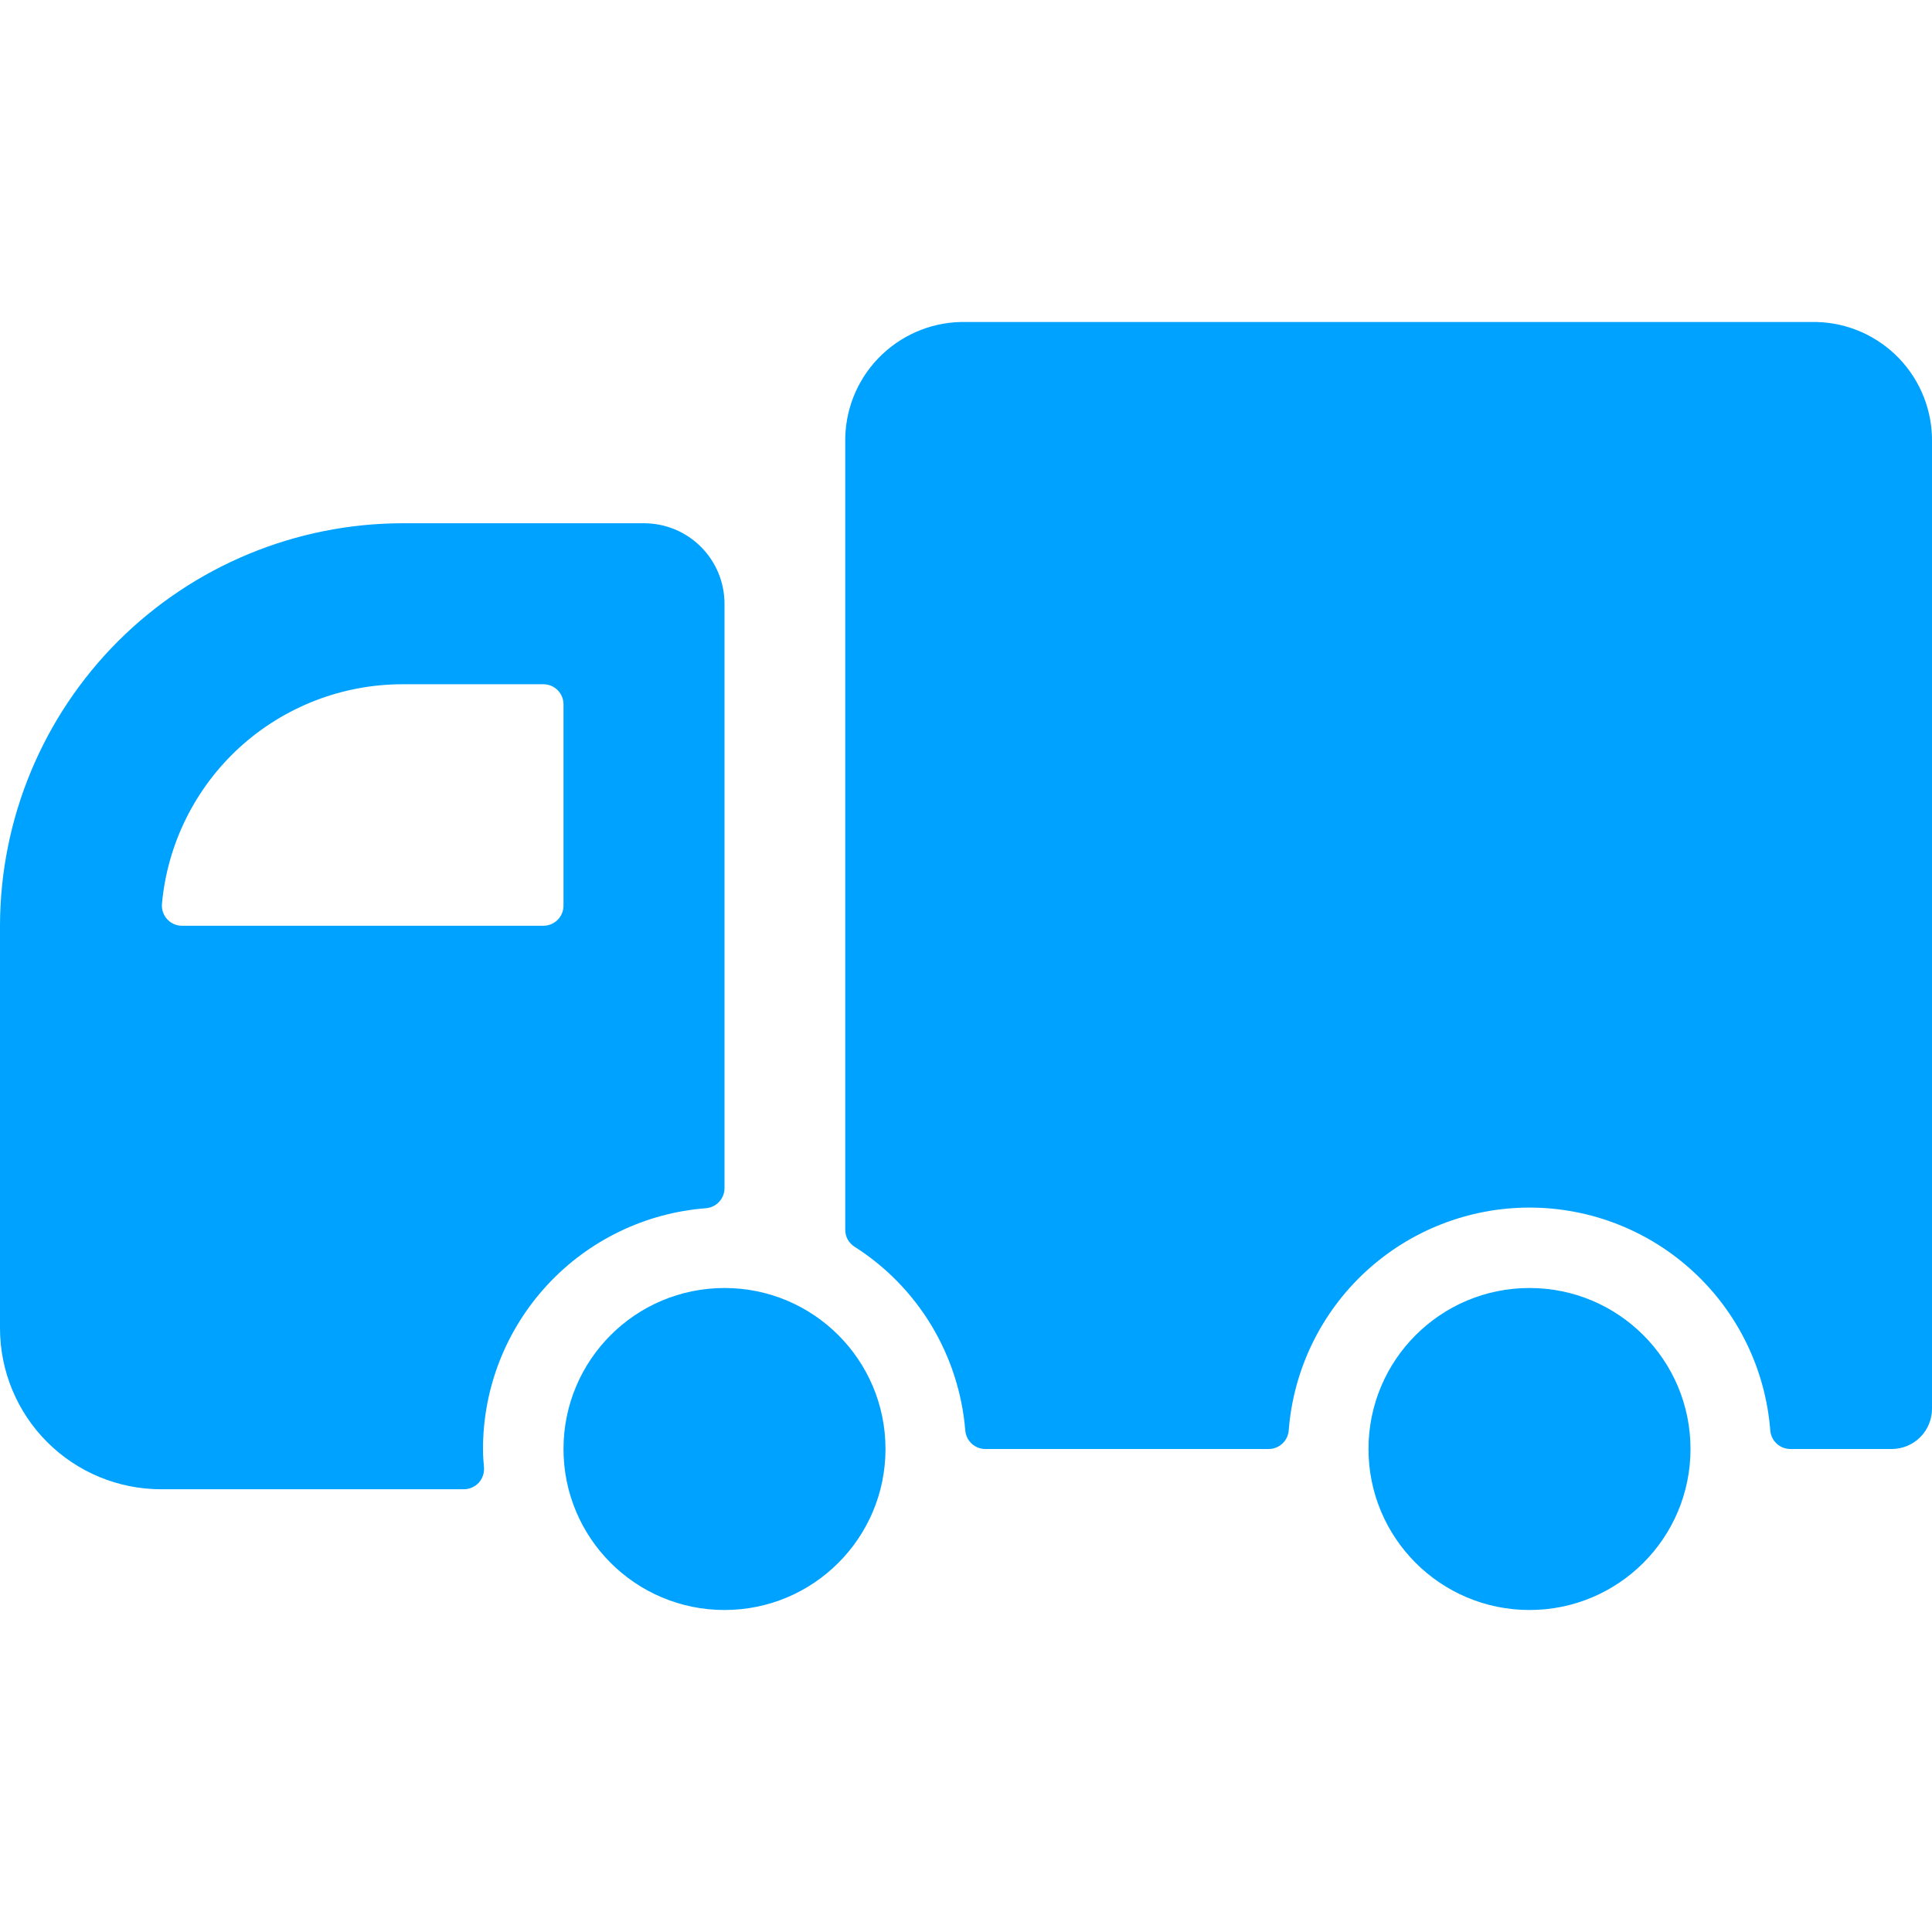
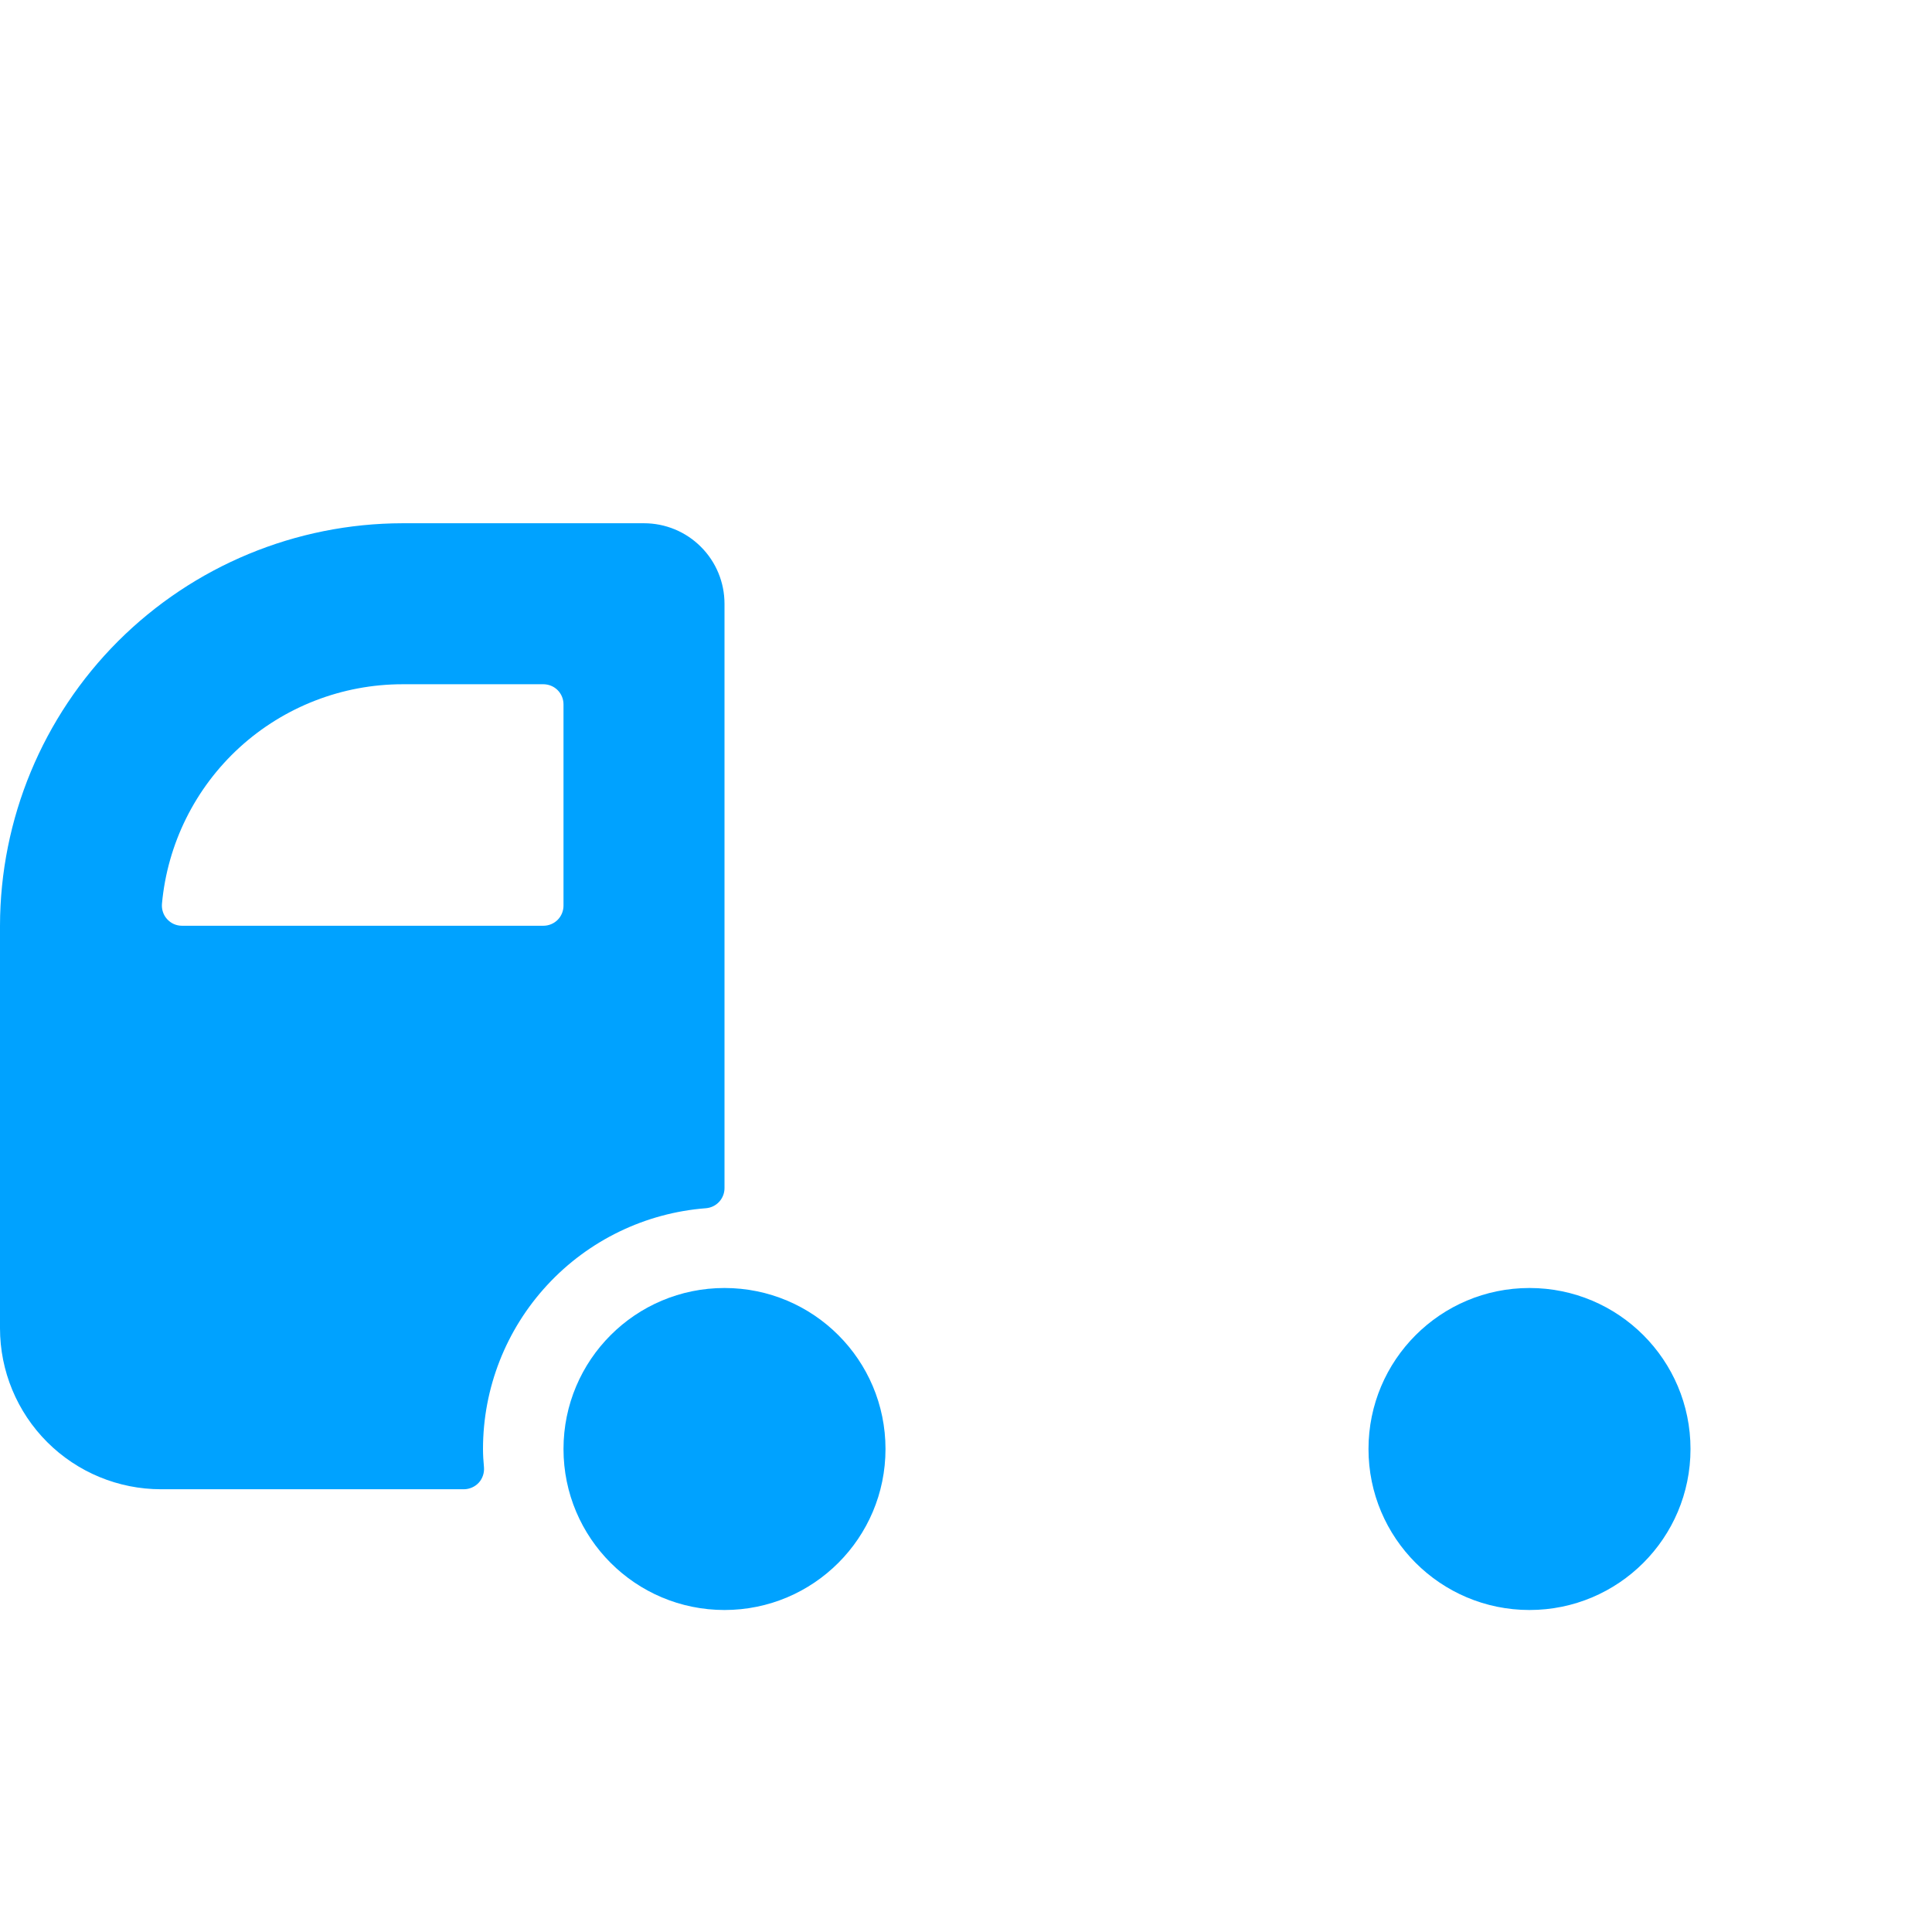
<svg xmlns="http://www.w3.org/2000/svg" width="24" height="24" viewBox="0 0 24 24" fill="none">
  <g clip-path="url(#clip0_9_3974)">
-     <path d="M22.566 4H11.934C11.545 4.009 11.176 4.173 10.907 4.454C10.638 4.735 10.492 5.111 10.5 5.5V15.277C10.5 15.319 10.51 15.36 10.53 15.397C10.55 15.433 10.58 15.464 10.615 15.487C11.005 15.735 11.332 16.07 11.571 16.466C11.809 16.862 11.953 17.308 11.991 17.769C11.996 17.832 12.024 17.89 12.07 17.933C12.116 17.976 12.177 18 12.24 18H15.76C15.823 18 15.883 17.976 15.93 17.933C15.976 17.89 16.004 17.832 16.009 17.769C16.067 17.016 16.408 16.312 16.962 15.799C17.517 15.286 18.244 15.001 19 15.001C19.755 15.001 20.483 15.286 21.037 15.799C21.592 16.312 21.932 17.016 21.991 17.769C21.996 17.832 22.024 17.89 22.07 17.933C22.116 17.976 22.177 18 22.24 18H23.5C23.632 18 23.76 17.947 23.853 17.854C23.947 17.76 24 17.633 24 17.5V5.5C24.008 5.111 23.861 4.735 23.593 4.454C23.324 4.173 22.955 4.009 22.566 4Z" fill="#00A2FF" />
-     <path d="M0 16.5C0 17.03 0.211 17.539 0.586 17.914C0.961 18.289 1.47 18.5 2 18.5H5.763C5.798 18.5 5.832 18.492 5.864 18.478C5.896 18.464 5.925 18.443 5.948 18.418C5.972 18.392 5.989 18.361 6 18.328C6.011 18.295 6.015 18.26 6.012 18.225C6.005 18.151 6 18.076 6 18C6 17.244 6.285 16.517 6.799 15.962C7.312 15.408 8.016 15.067 8.769 15.009C8.832 15.004 8.89 14.976 8.933 14.93C8.976 14.883 9 14.823 9 14.76V7.5C9 7.235 8.895 6.98 8.707 6.793C8.52 6.605 8.265 6.5 8 6.5H5C3.674 6.502 2.404 7.029 1.466 7.966C0.529 8.904 0.002 10.174 0 11.5L0 16.5ZM5 8.5H6.75C6.816 8.5 6.88 8.526 6.927 8.573C6.974 8.62 7 8.684 7 8.75V11.25C7 11.316 6.974 11.38 6.927 11.427C6.88 11.474 6.816 11.5 6.75 11.5H2.261C2.226 11.5 2.192 11.493 2.16 11.479C2.128 11.465 2.1 11.444 2.076 11.418C2.053 11.393 2.035 11.363 2.024 11.329C2.013 11.296 2.009 11.262 2.012 11.227C2.08 10.482 2.424 9.789 2.977 9.284C3.53 8.78 4.252 8.5 5 8.5Z" fill="#00A2FF" />
+     <path d="M0 16.5C0 17.03 0.211 17.539 0.586 17.914C0.961 18.289 1.47 18.5 2 18.5H5.763C5.798 18.5 5.832 18.492 5.864 18.478C5.896 18.464 5.925 18.443 5.948 18.418C5.972 18.392 5.989 18.361 6 18.328C6.011 18.295 6.015 18.26 6.012 18.225C6.005 18.151 6 18.076 6 18C6 17.244 6.285 16.517 6.799 15.962C7.312 15.408 8.016 15.067 8.769 15.009C8.832 15.004 8.89 14.976 8.933 14.93C8.976 14.883 9 14.823 9 14.76V7.5C9 7.235 8.895 6.98 8.707 6.793C8.52 6.605 8.265 6.5 8 6.5H5C3.674 6.502 2.404 7.029 1.466 7.966C0.529 8.904 0.002 10.174 0 11.5ZM5 8.5H6.75C6.816 8.5 6.88 8.526 6.927 8.573C6.974 8.62 7 8.684 7 8.75V11.25C7 11.316 6.974 11.38 6.927 11.427C6.88 11.474 6.816 11.5 6.75 11.5H2.261C2.226 11.5 2.192 11.493 2.16 11.479C2.128 11.465 2.1 11.444 2.076 11.418C2.053 11.393 2.035 11.363 2.024 11.329C2.013 11.296 2.009 11.262 2.012 11.227C2.08 10.482 2.424 9.789 2.977 9.284C3.53 8.78 4.252 8.5 5 8.5Z" fill="#00A2FF" />
    <path d="M9 20C10.105 20 11 19.105 11 18C11 16.895 10.105 16 9 16C7.895 16 7 16.895 7 18C7 19.105 7.895 20 9 20Z" fill="#00A2FF" />
    <path d="M19 20C20.105 20 21 19.105 21 18C21 16.895 20.105 16 19 16C17.895 16 17 16.895 17 18C17 19.105 17.895 20 19 20Z" fill="#00A2FF" />
  </g>
  <defs>
    <clipPath id="clip0_9_3974">
      <rect width="24" height="24" fill="white" />
    </clipPath>
  </defs>
</svg>